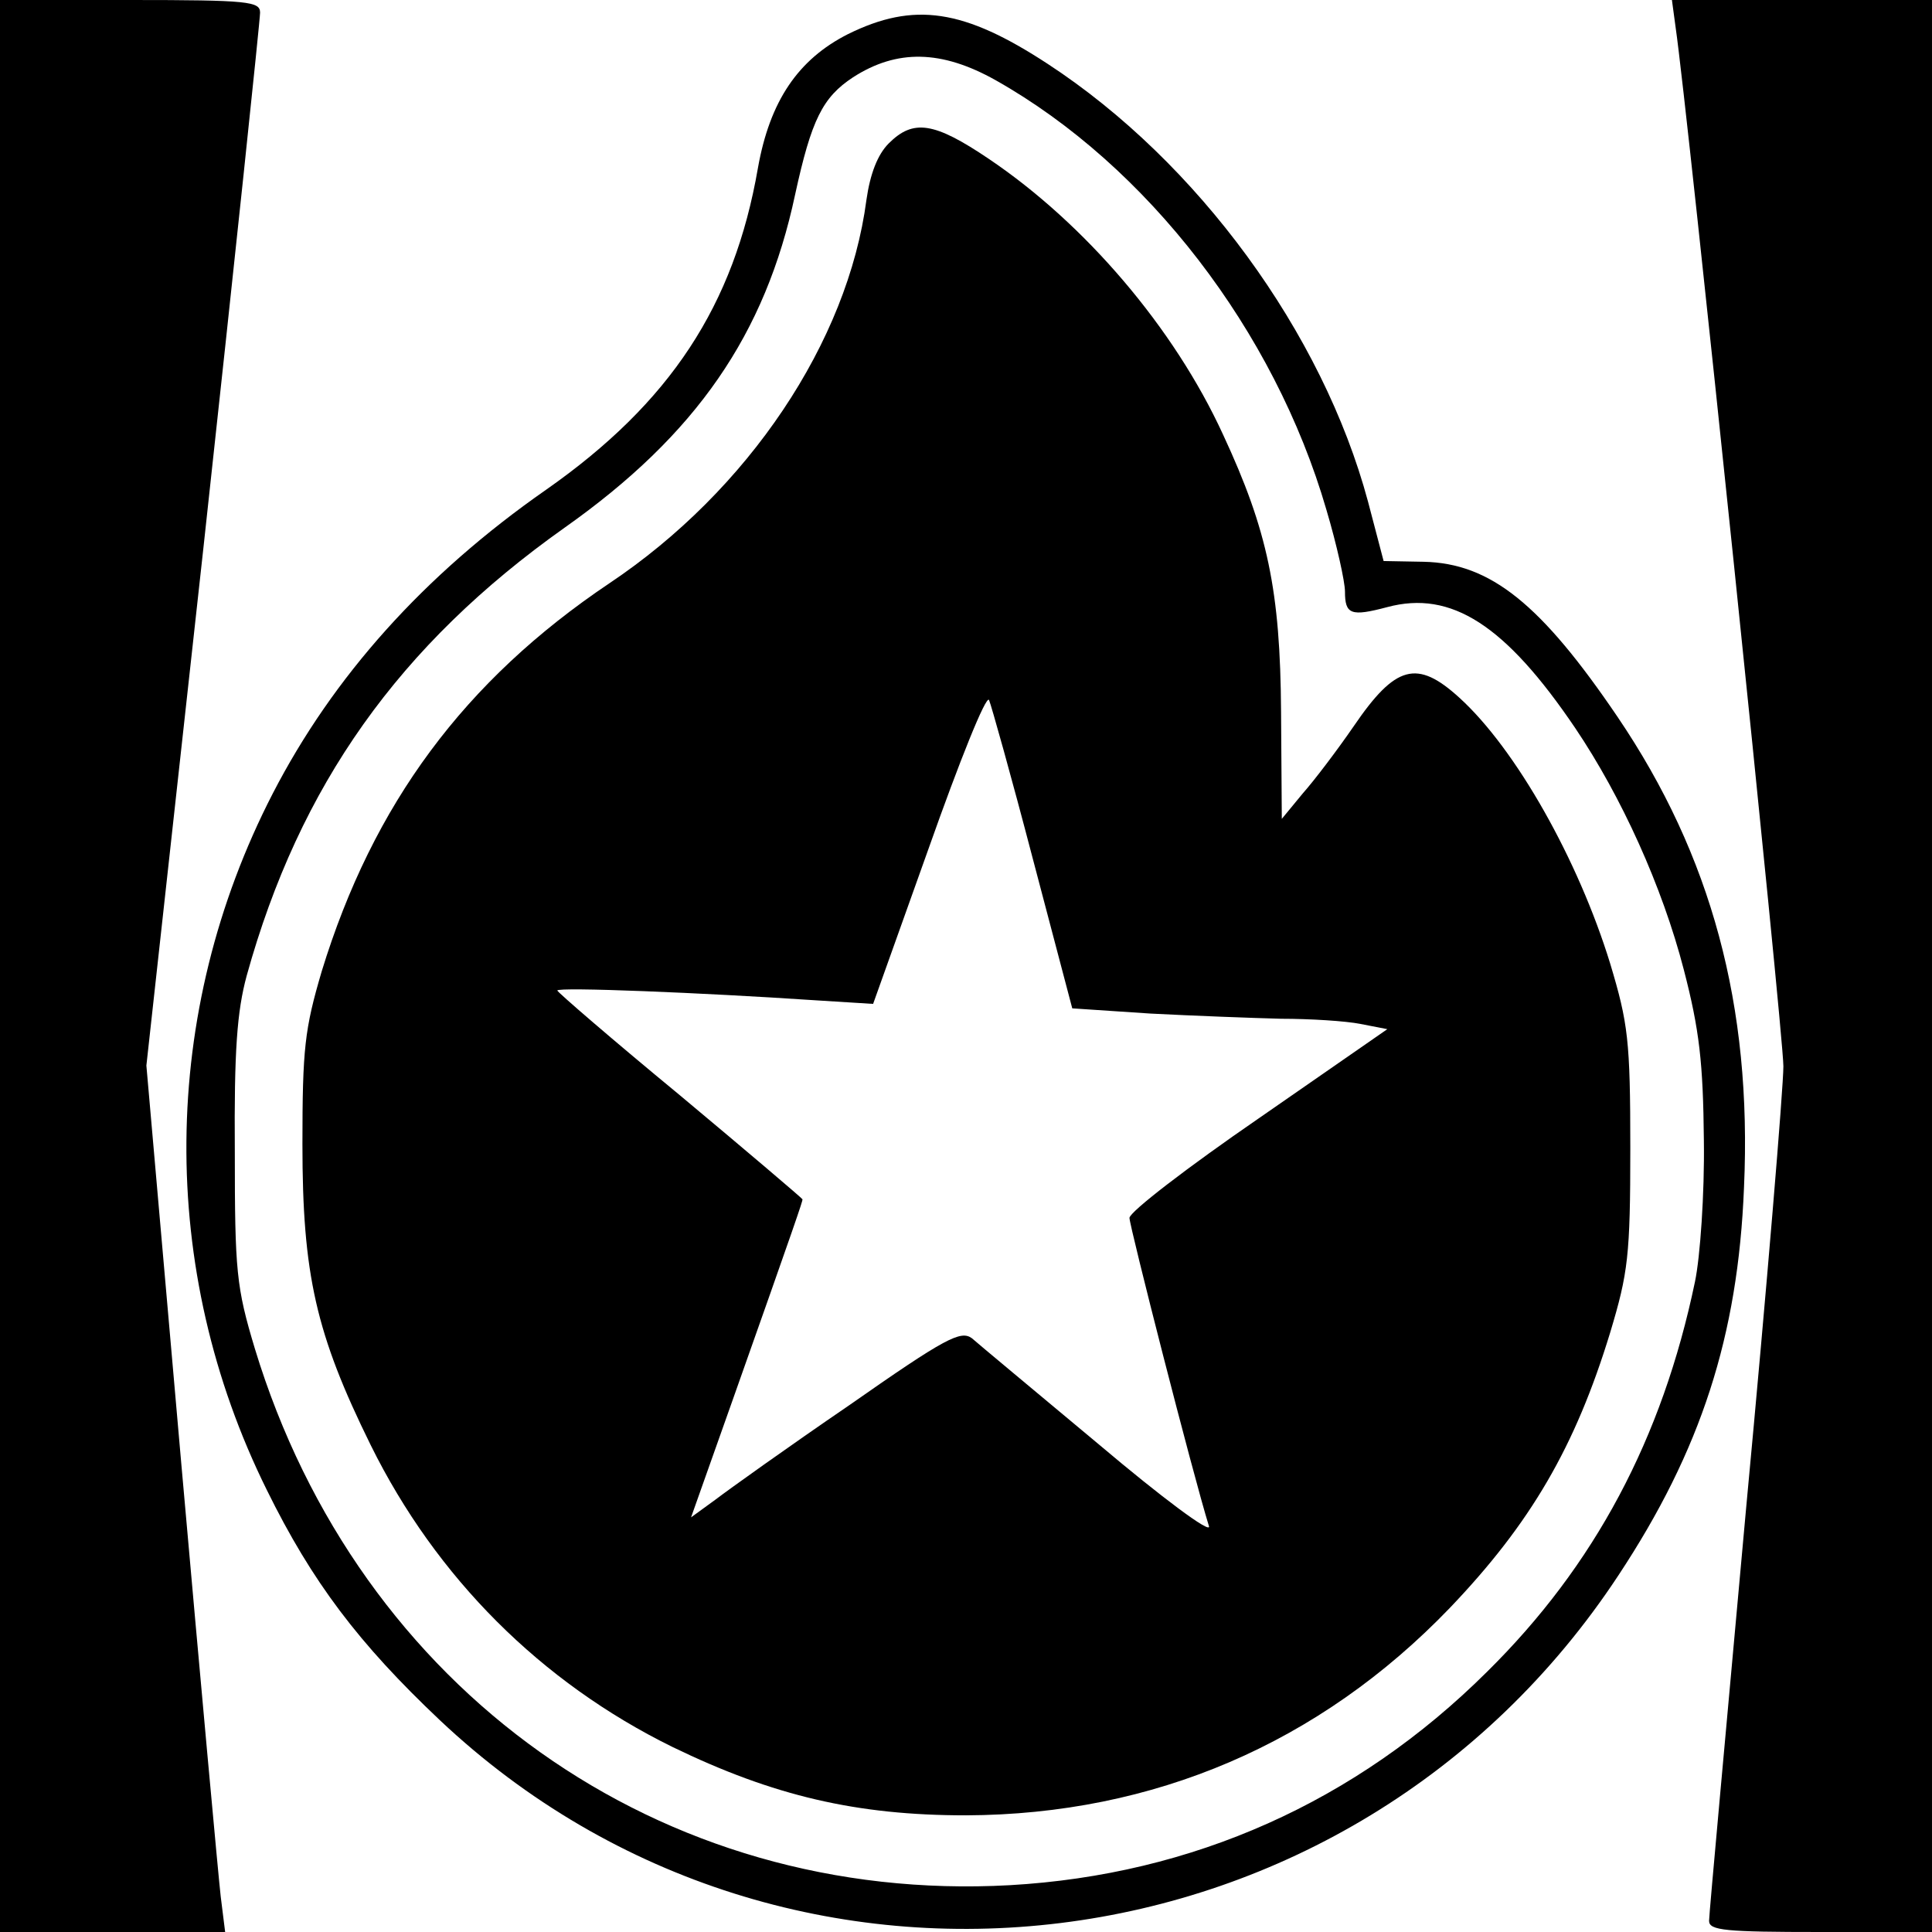
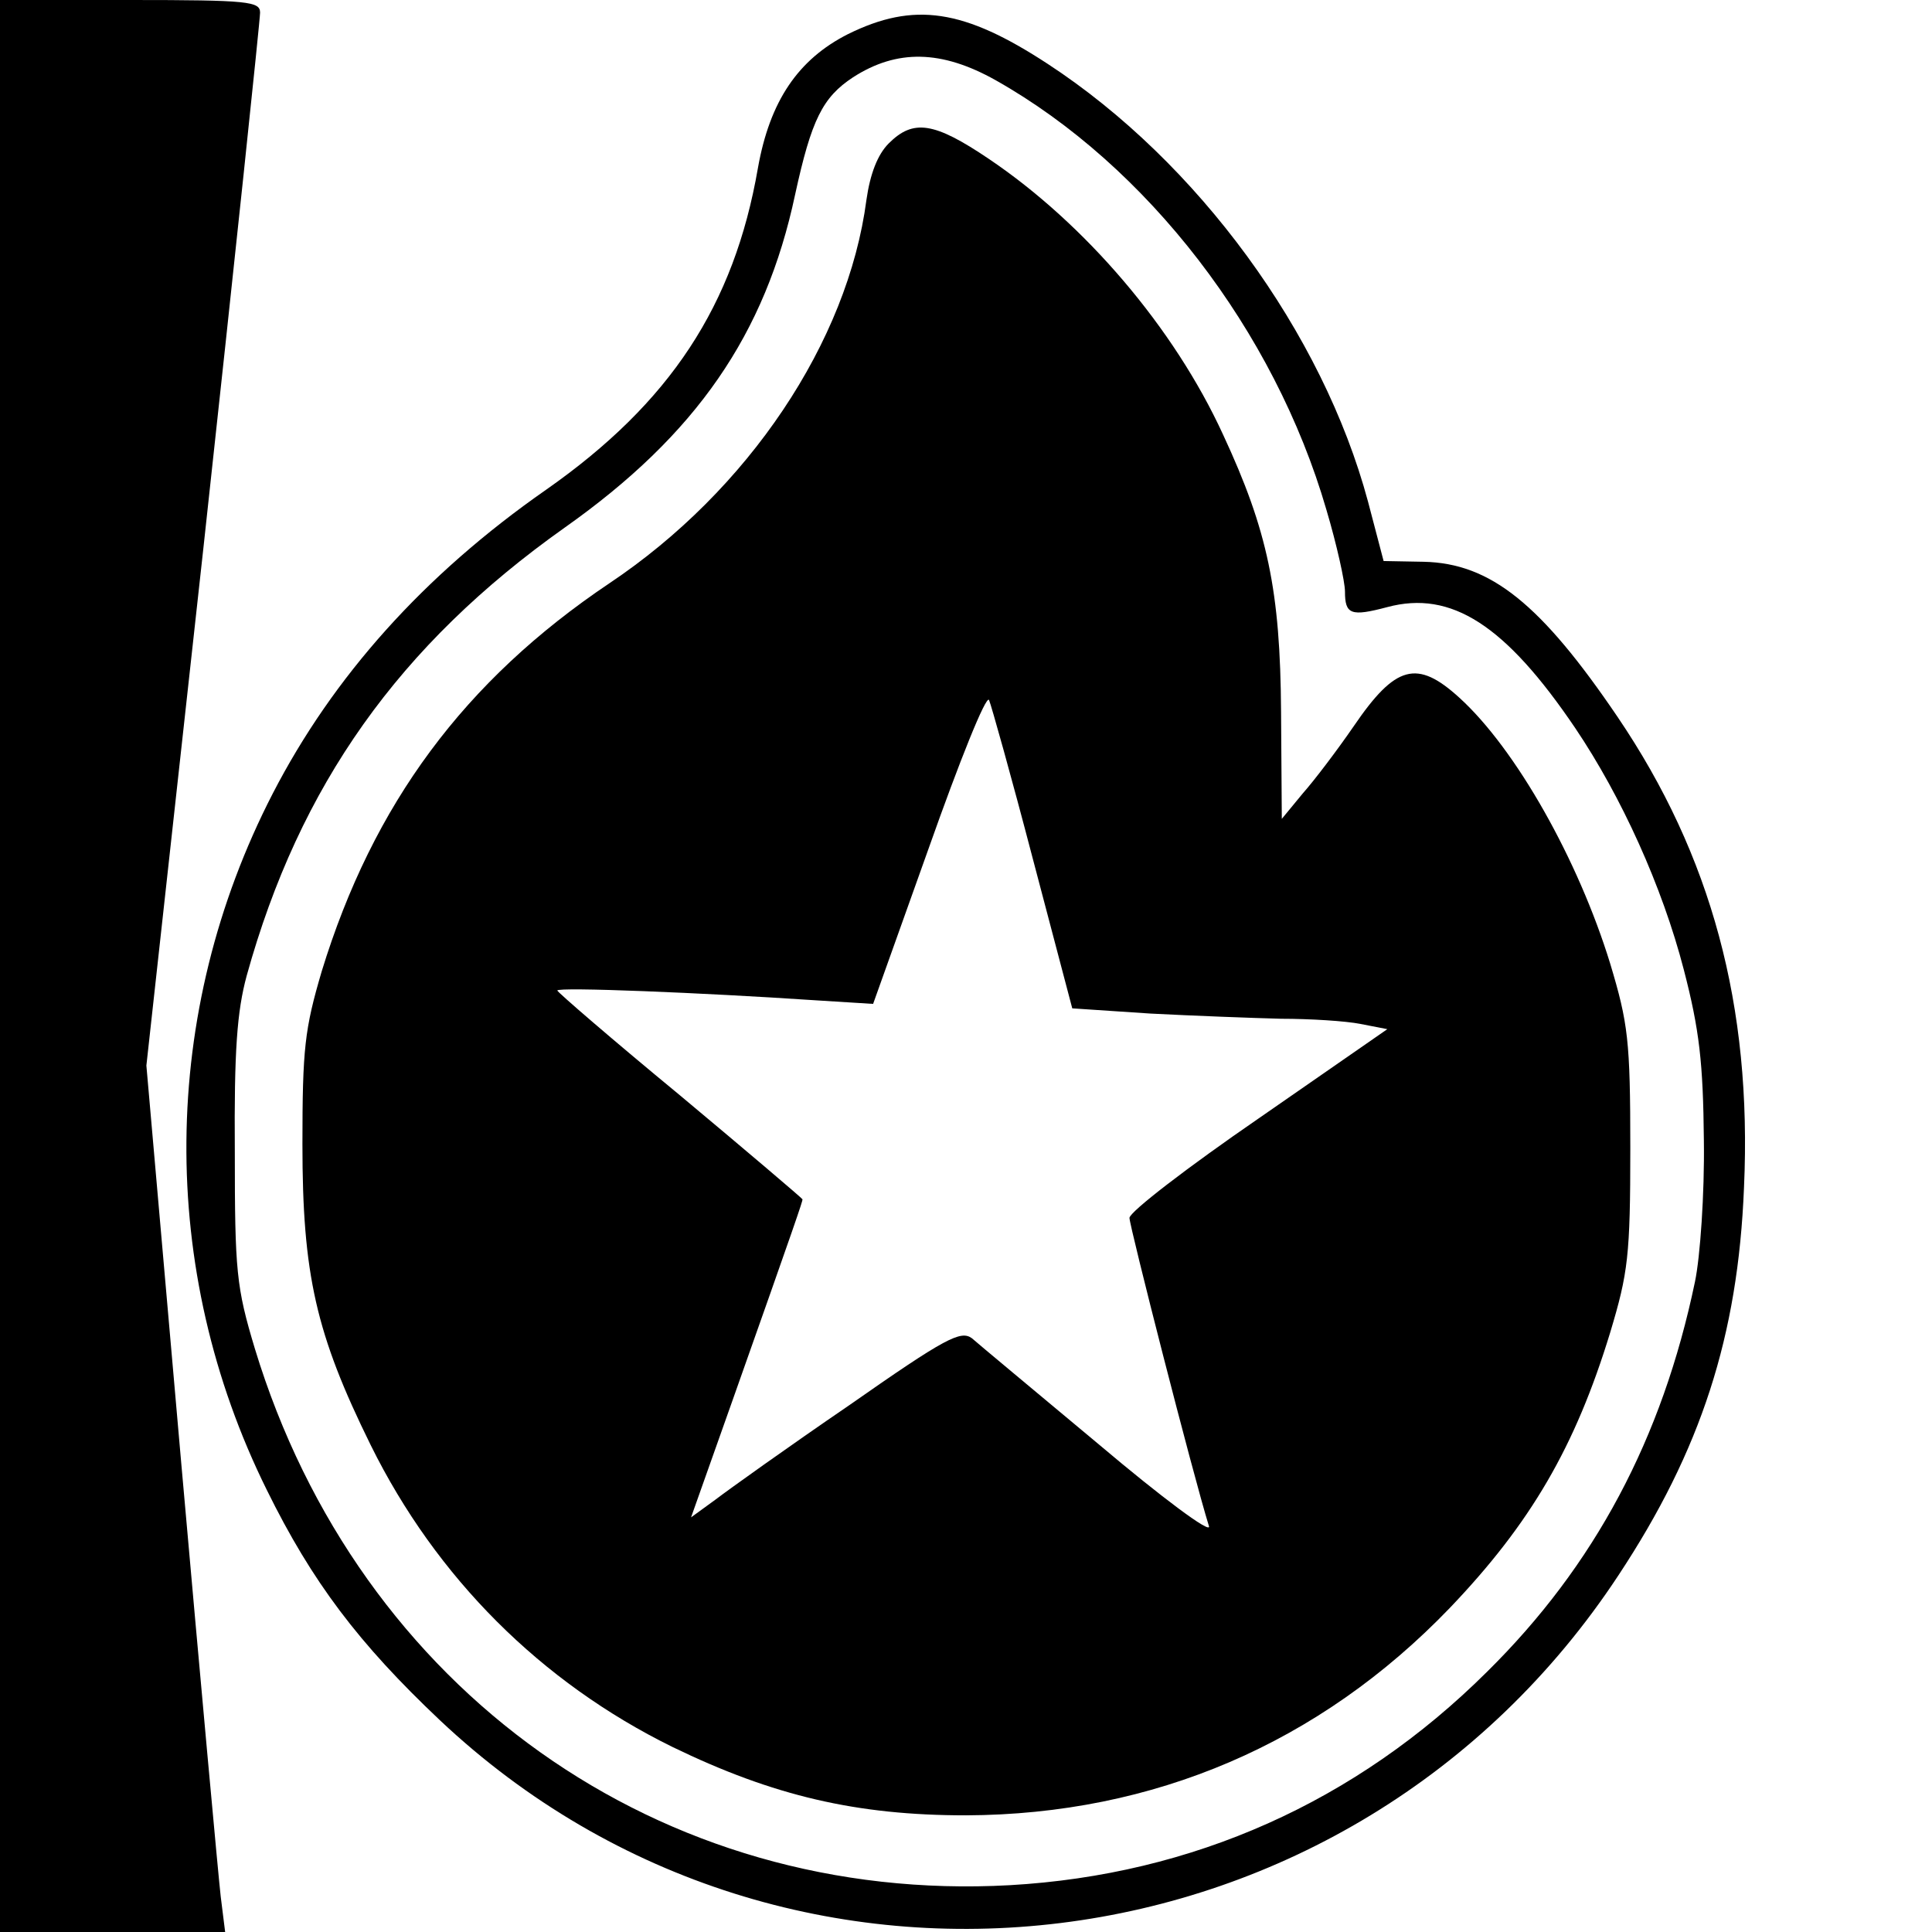
<svg xmlns="http://www.w3.org/2000/svg" version="1.0" width="260pt" height="260pt" viewBox="0 0 260 260" preserveAspectRatio="xMidYMid meet">
  <g transform="translate(0,260) scale(0.1,-0.1)" fill="#000000" stroke="none">
-     <path d="M0 1300 l0 -1300 151 0 152 0 -6 48 c-3 26 -27 288 -53 582 l-47 536 77 699 c42 385 76 708 76 718 0 15 -15 17 -175 17 l-175 0 0 -1300z" />
-     <path d="M2255 2563 c16 -109 145 -1353 145 -1398 0 -28 -22 -295 -50 -593 -27 -298 -50 -548 -50 -557 0 -13 22 -15 150 -15 l150 0 0 1300 0 1300 -175 0 -175 0 5 -37z" />
+     <path d="M0 1300 l0 -1300 151 0 152 0 -6 48 c-3 26 -27 288 -53 582 l-47 536 77 699 c42 385 76 708 76 718 0 15 -15 17 -175 17 l-175 0 0 -1300" />
    <path d="M1141 2554 c-67 -34 -105 -90 -121 -180 -32 -185 -118 -316 -285 -433 -165 -115 -287 -252 -368 -409 -152 -295 -155 -640 -8 -937 61 -124 124 -207 233 -310 470 -443 1227 -350 1586 195 111 168 161 322 169 522 11 244 -44 447 -170 633 -103 152 -171 207 -261 209 l-54 1 -21 80 c-61 227 -229 457 -431 589 -113 74 -180 84 -269 40z m199 -62 c204 -115 375 -337 445 -578 14 -47 25 -97 25 -110 0 -31 8 -34 57 -21 86 23 159 -24 253 -163 62 -92 117 -213 146 -325 21 -81 26 -125 27 -230 1 -71 -5 -157 -12 -190 -44 -211 -135 -382 -280 -525 -176 -175 -396 -273 -642 -287 -470 -26 -876 262 -1016 722 -25 83 -27 104 -27 265 -1 136 3 189 16 237 71 256 205 445 428 603 177 125 270 260 310 448 22 101 37 131 78 158 59 38 119 37 192 -4z" />
    <path d="M1196 2407 c-15 -15 -25 -41 -30 -76 -25 -191 -159 -391 -346 -516 -195 -131 -318 -297 -387 -522 -23 -78 -26 -104 -26 -233 0 -175 18 -255 92 -405 88 -178 229 -319 406 -406 136 -66 248 -92 395 -92 253 1 476 97 651 279 109 114 169 217 216 371 24 80 27 103 27 248 0 145 -3 168 -27 248 -43 140 -127 289 -203 358 -57 52 -86 44 -142 -38 -22 -32 -53 -73 -69 -91 l-28 -34 -1 144 c-1 163 -18 244 -78 373 -66 144 -186 284 -315 371 -74 50 -102 54 -135 21z m194 -963 l53 -201 105 -7 c58 -3 137 -6 176 -7 39 0 87 -3 107 -7 l36 -7 -173 -120 c-96 -66 -174 -126 -174 -134 0 -11 85 -344 107 -415 3 -11 -64 39 -148 110 -85 71 -162 135 -171 143 -15 11 -35 1 -165 -90 -82 -56 -163 -114 -180 -127 l-33 -24 56 158 c86 243 94 267 94 270 0 1 -74 64 -165 140 -91 75 -165 139 -165 141 0 5 196 -3 345 -13 l80 -5 75 210 c41 116 77 206 81 199 3 -7 30 -103 59 -214z" />
  </g>
</svg>